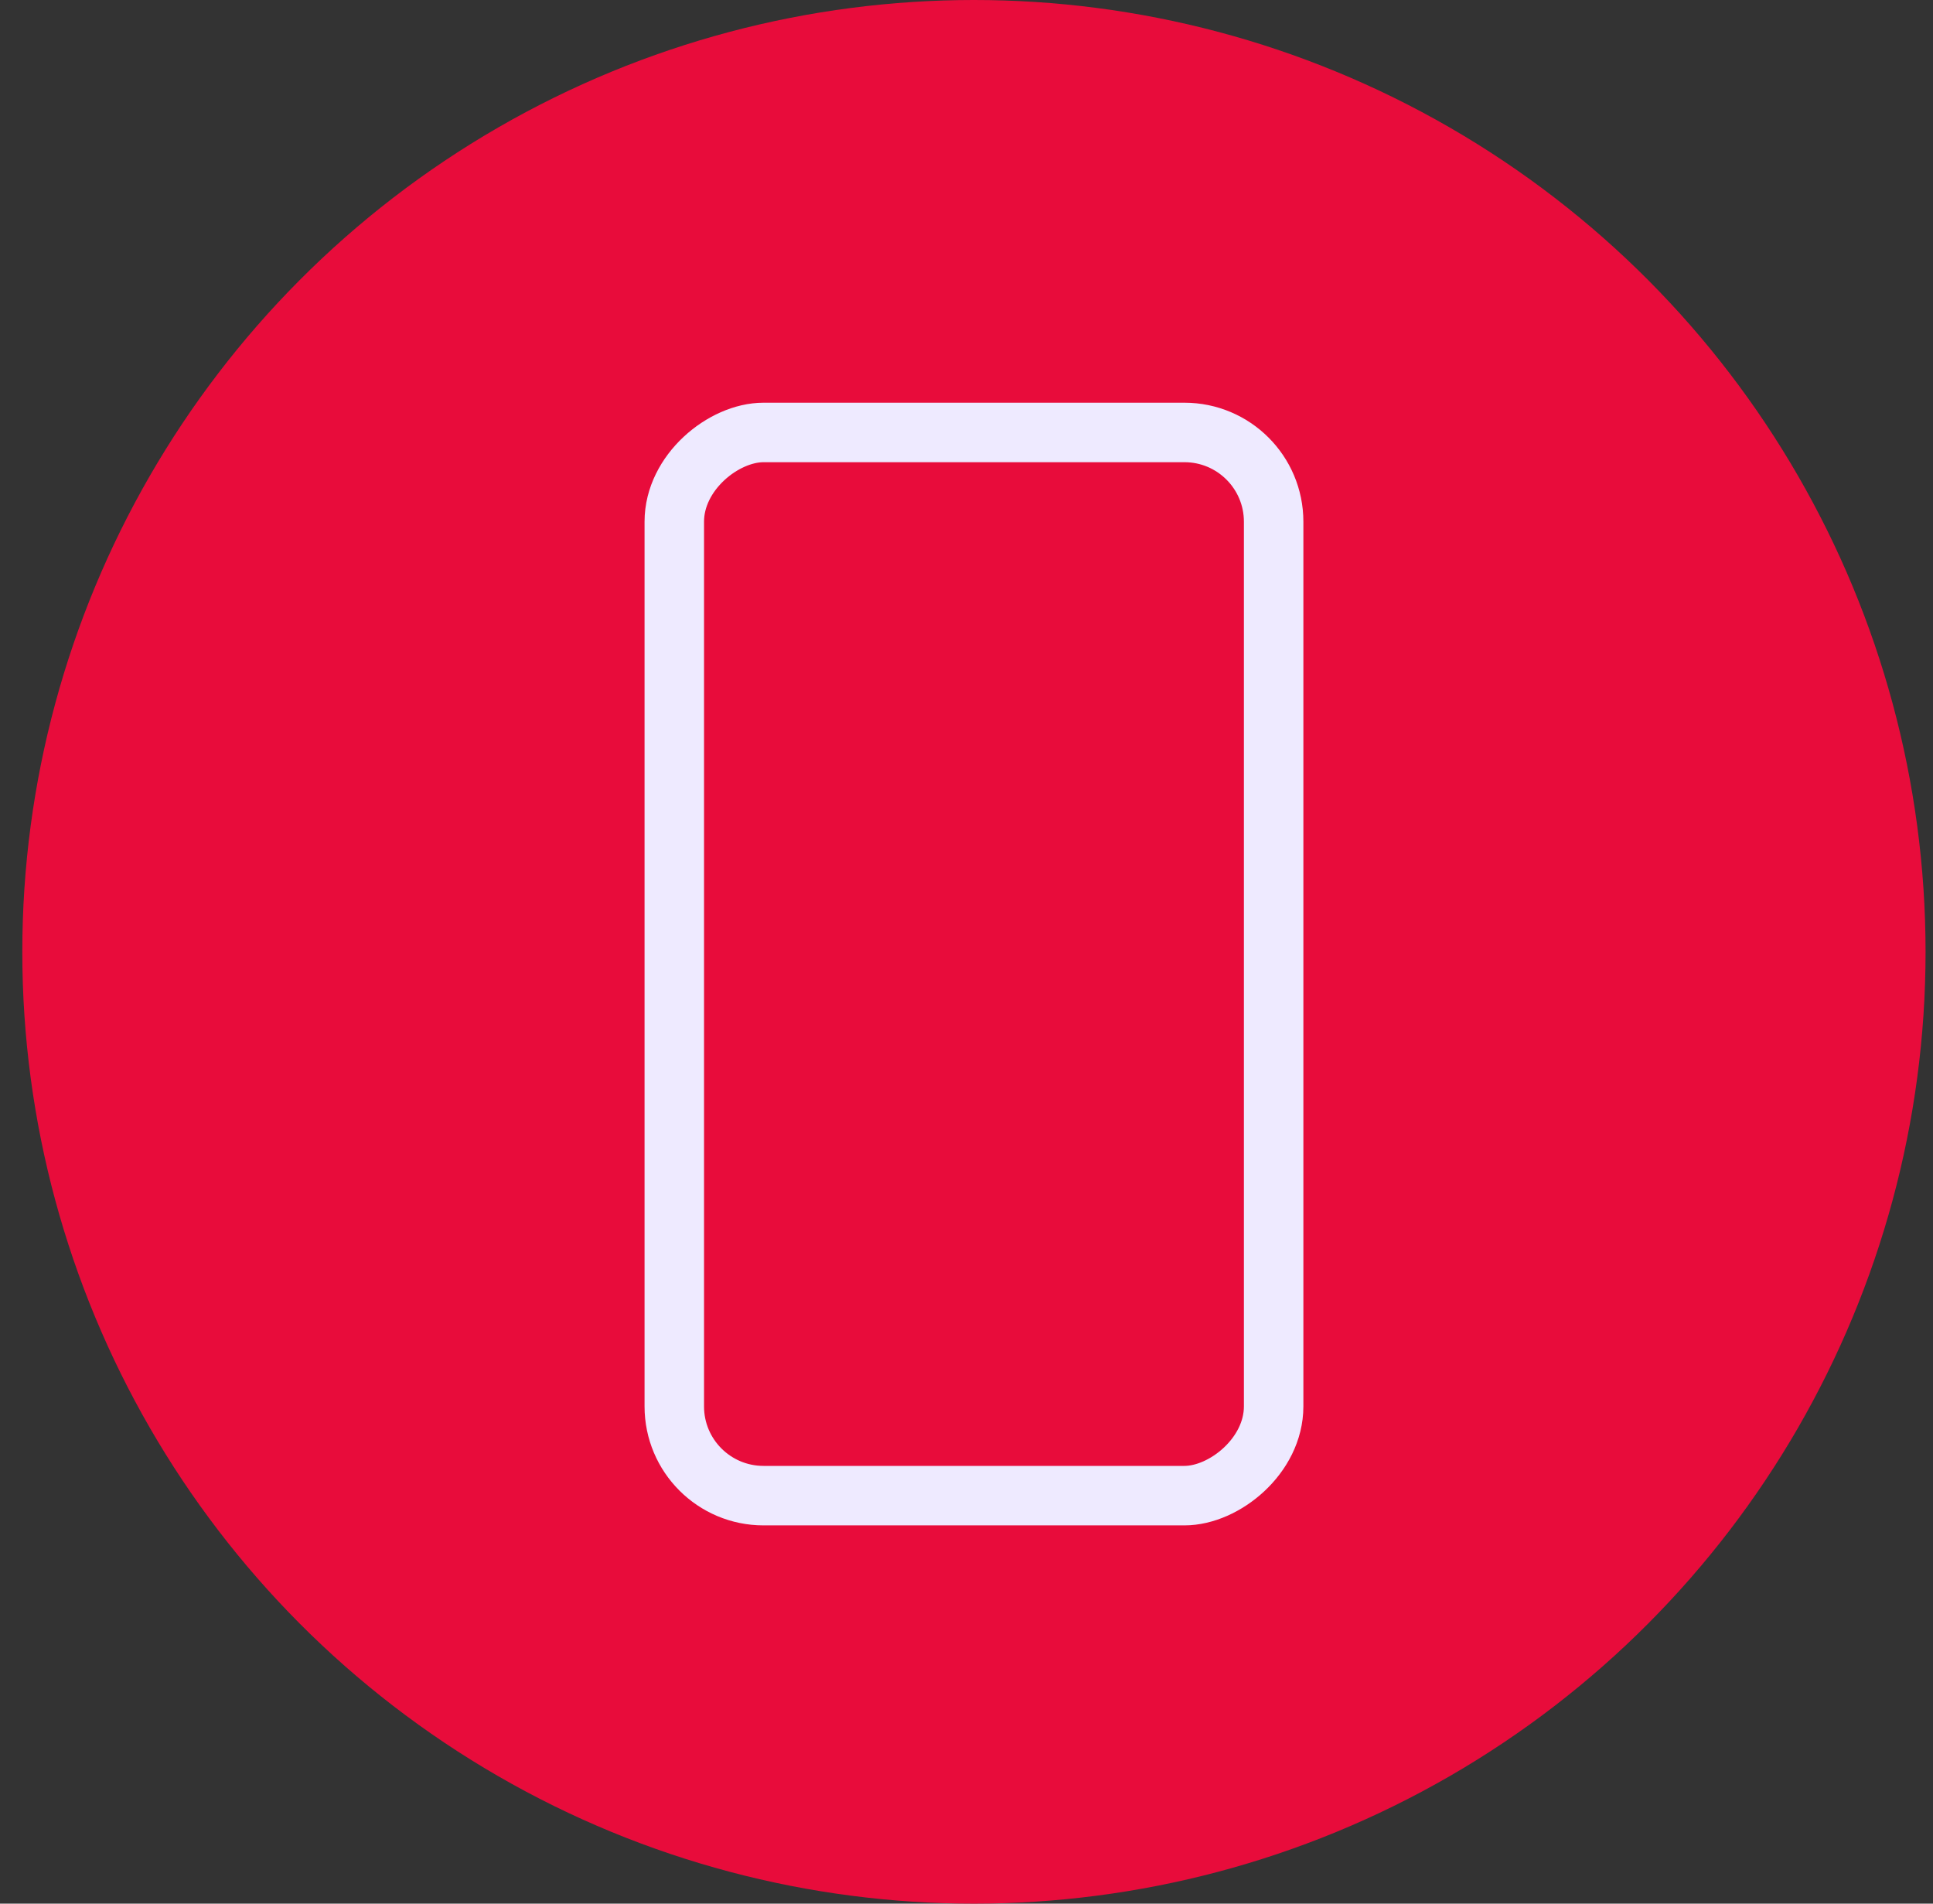
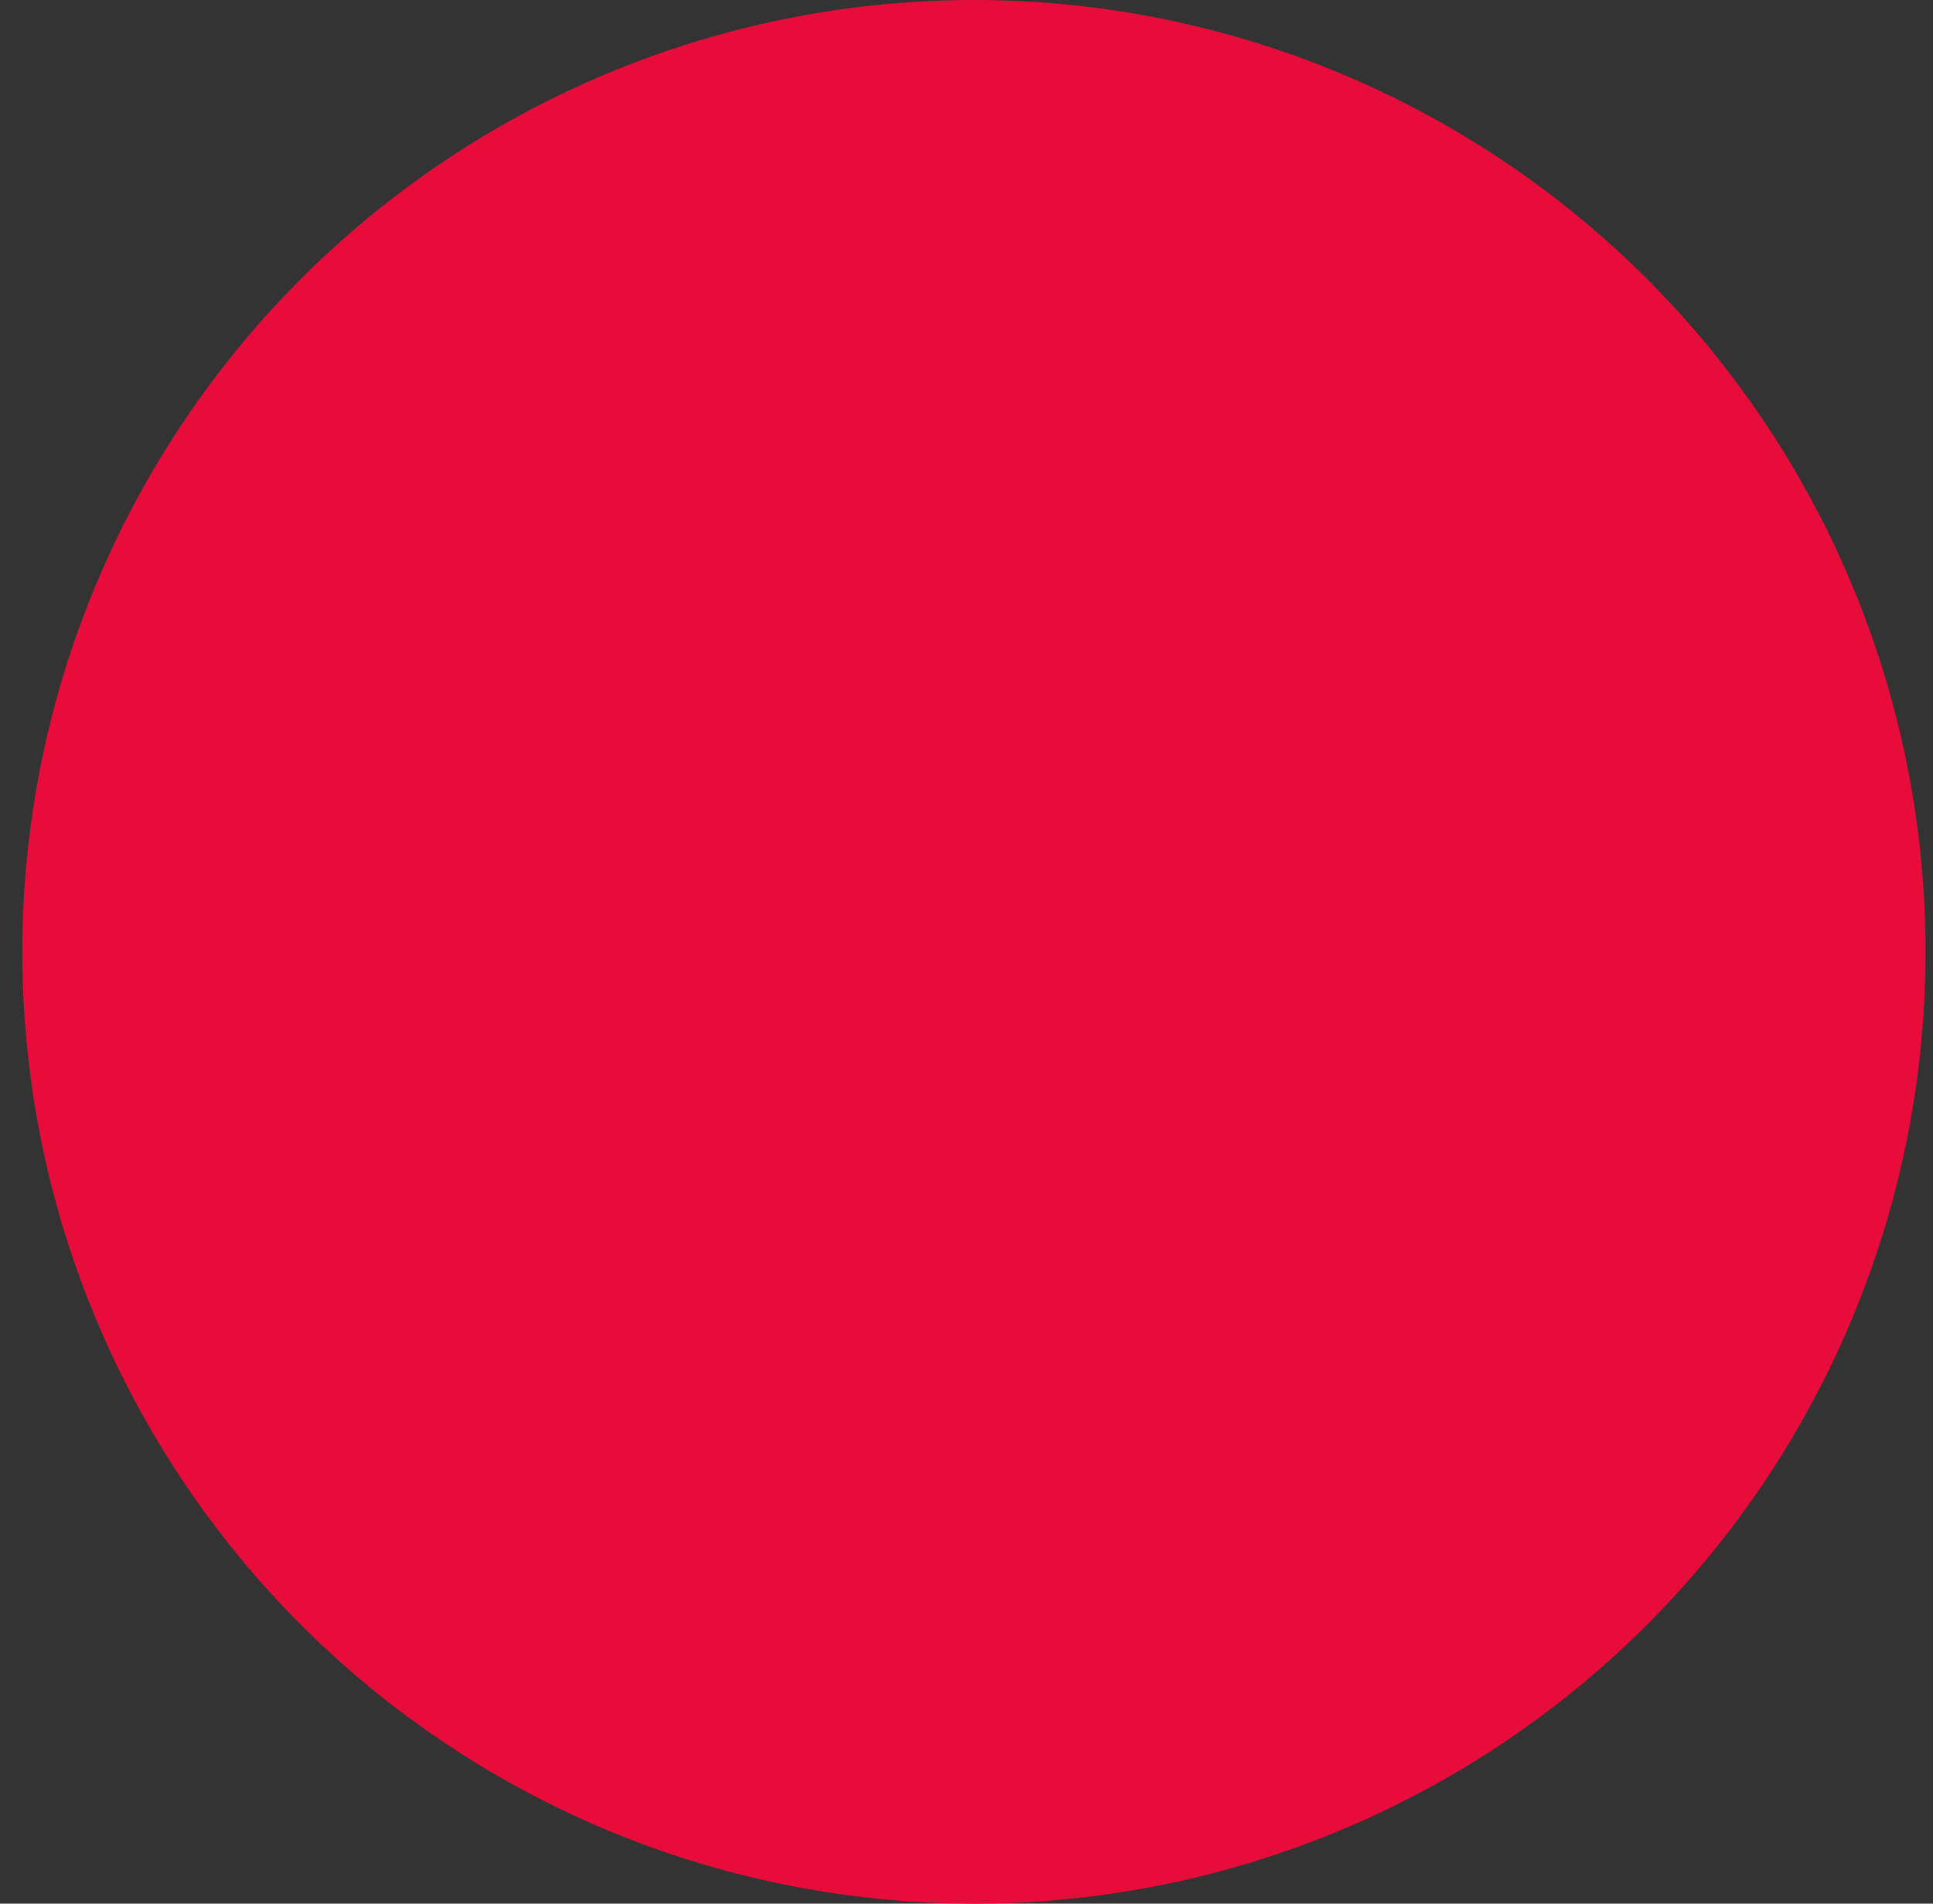
<svg xmlns="http://www.w3.org/2000/svg" fill="none" height="64" viewBox="0 0 65 64" width="65">
  <rect x="0" y="0" width="65" height="64" fill="#333333" stroke="none" />
  <circle cx="32.75" cy="32" fill="#E80C3B" r="32" />
-   <rect height="20.154" rx="3" stroke="#EEEAFF" stroke-width="2" transform="rotate(90 42.828 14.539)" width="35.744" x="42.828" y="14.539" />
</svg>